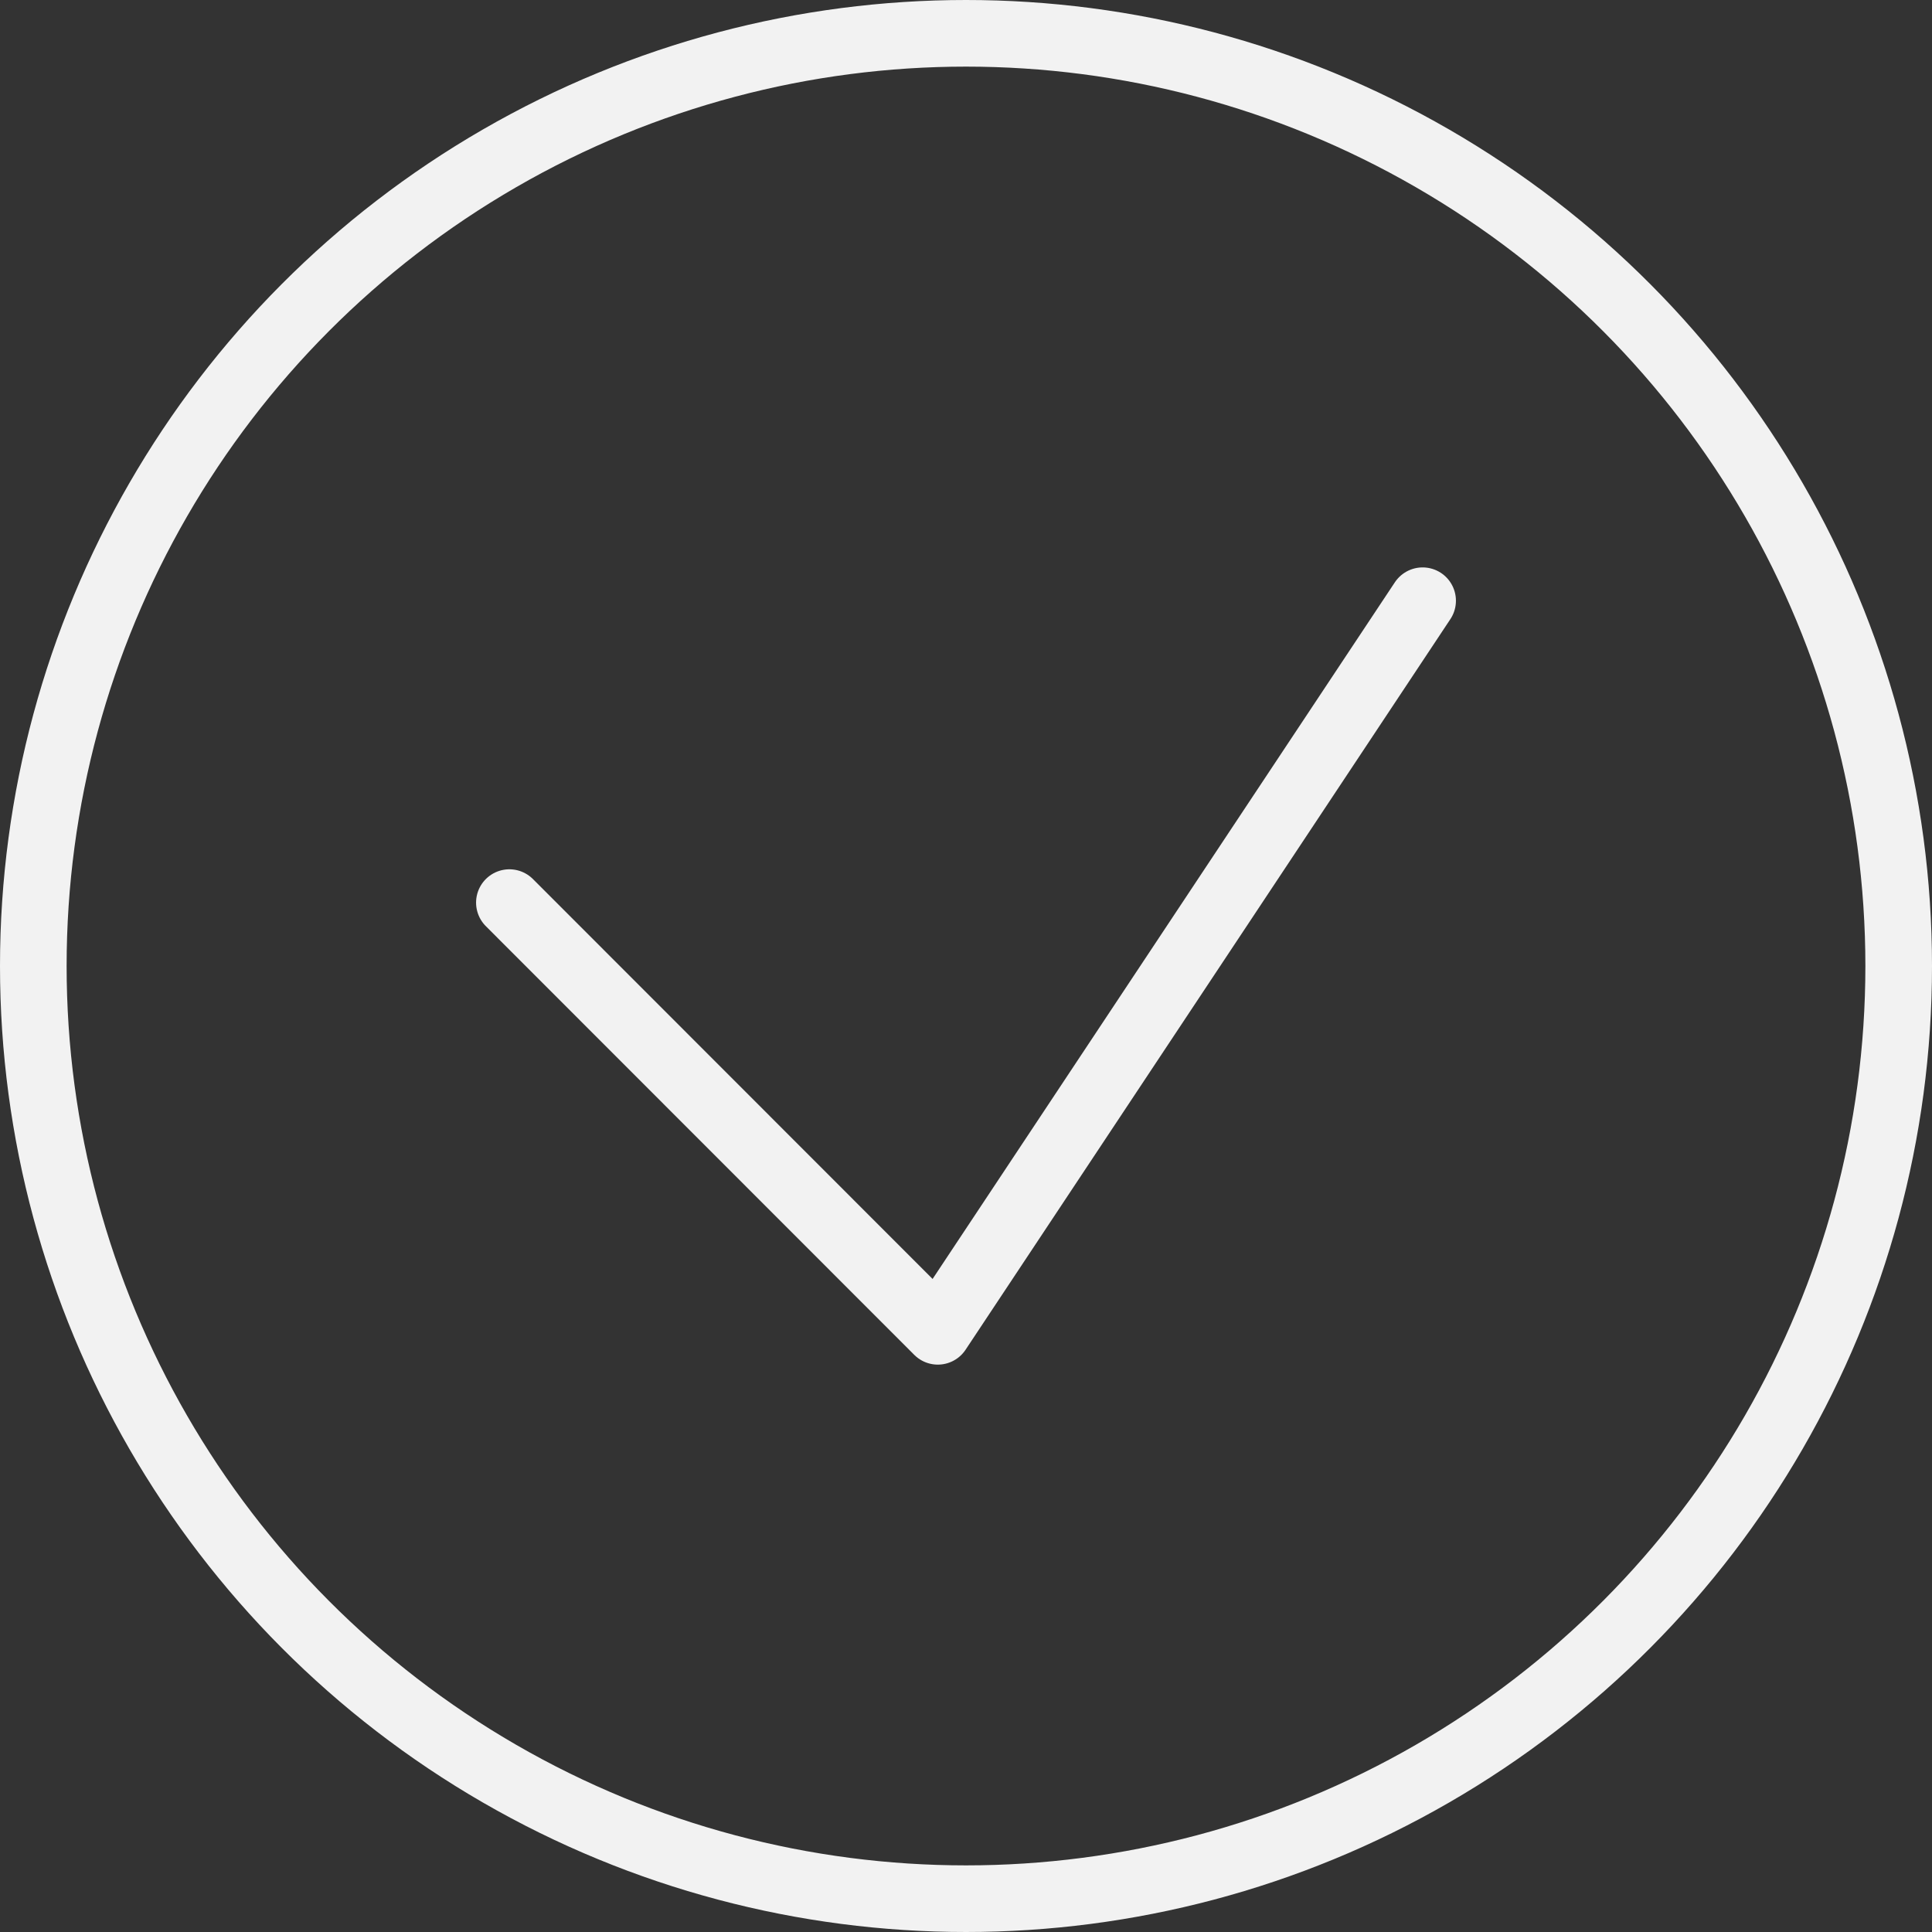
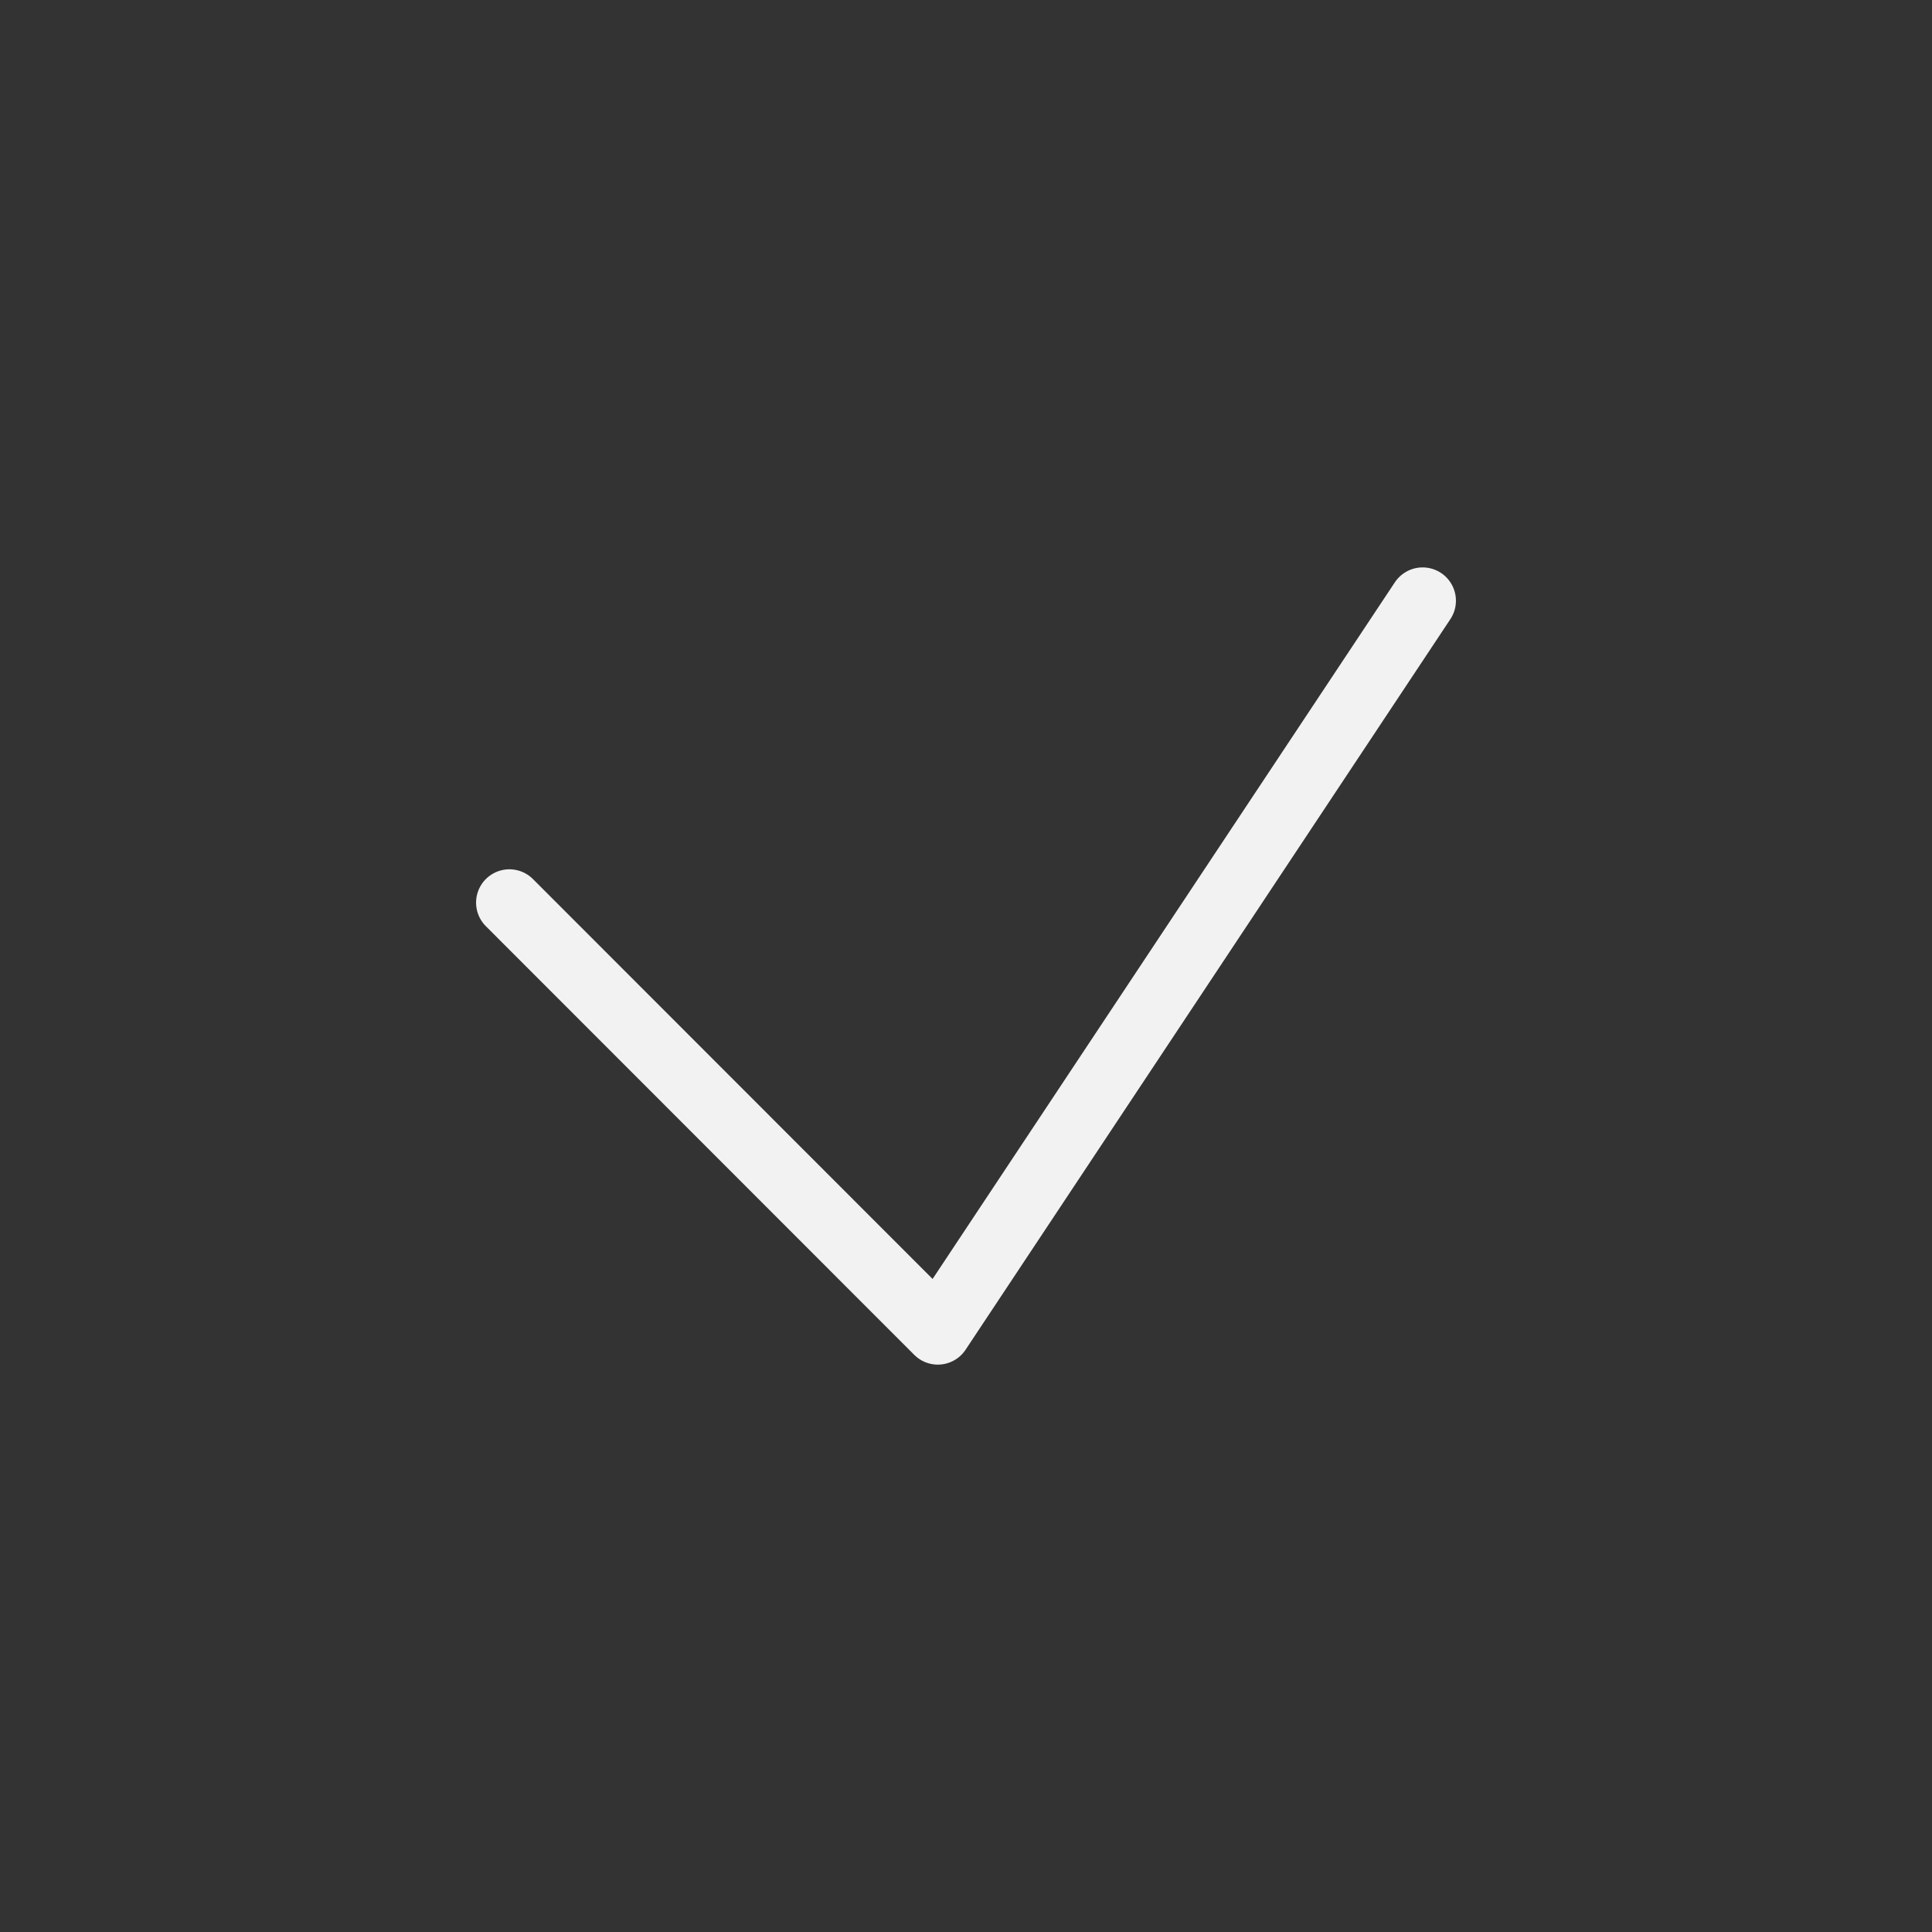
<svg xmlns="http://www.w3.org/2000/svg" width="58" height="58" viewBox="0 0 58 58">
  <rect x="0" y="0" width="58" height="58" fill="#333333" stroke="none" />
  <g transform="translate(-440)">
    <g transform="translate(441 1)">
-       <circle cx="28" cy="28" r="28" fill="none" stroke="#f2f2f2" stroke-miterlimit="10" stroke-width="2" />
      <path d="M20.42,32.983l12.862,12.87L47.836,23.92" transform="translate(-6.128 -6.886)" fill="none" stroke="#f2f2f2" stroke-linecap="round" stroke-linejoin="round" stroke-width="2" />
    </g>
  </g>
</svg>